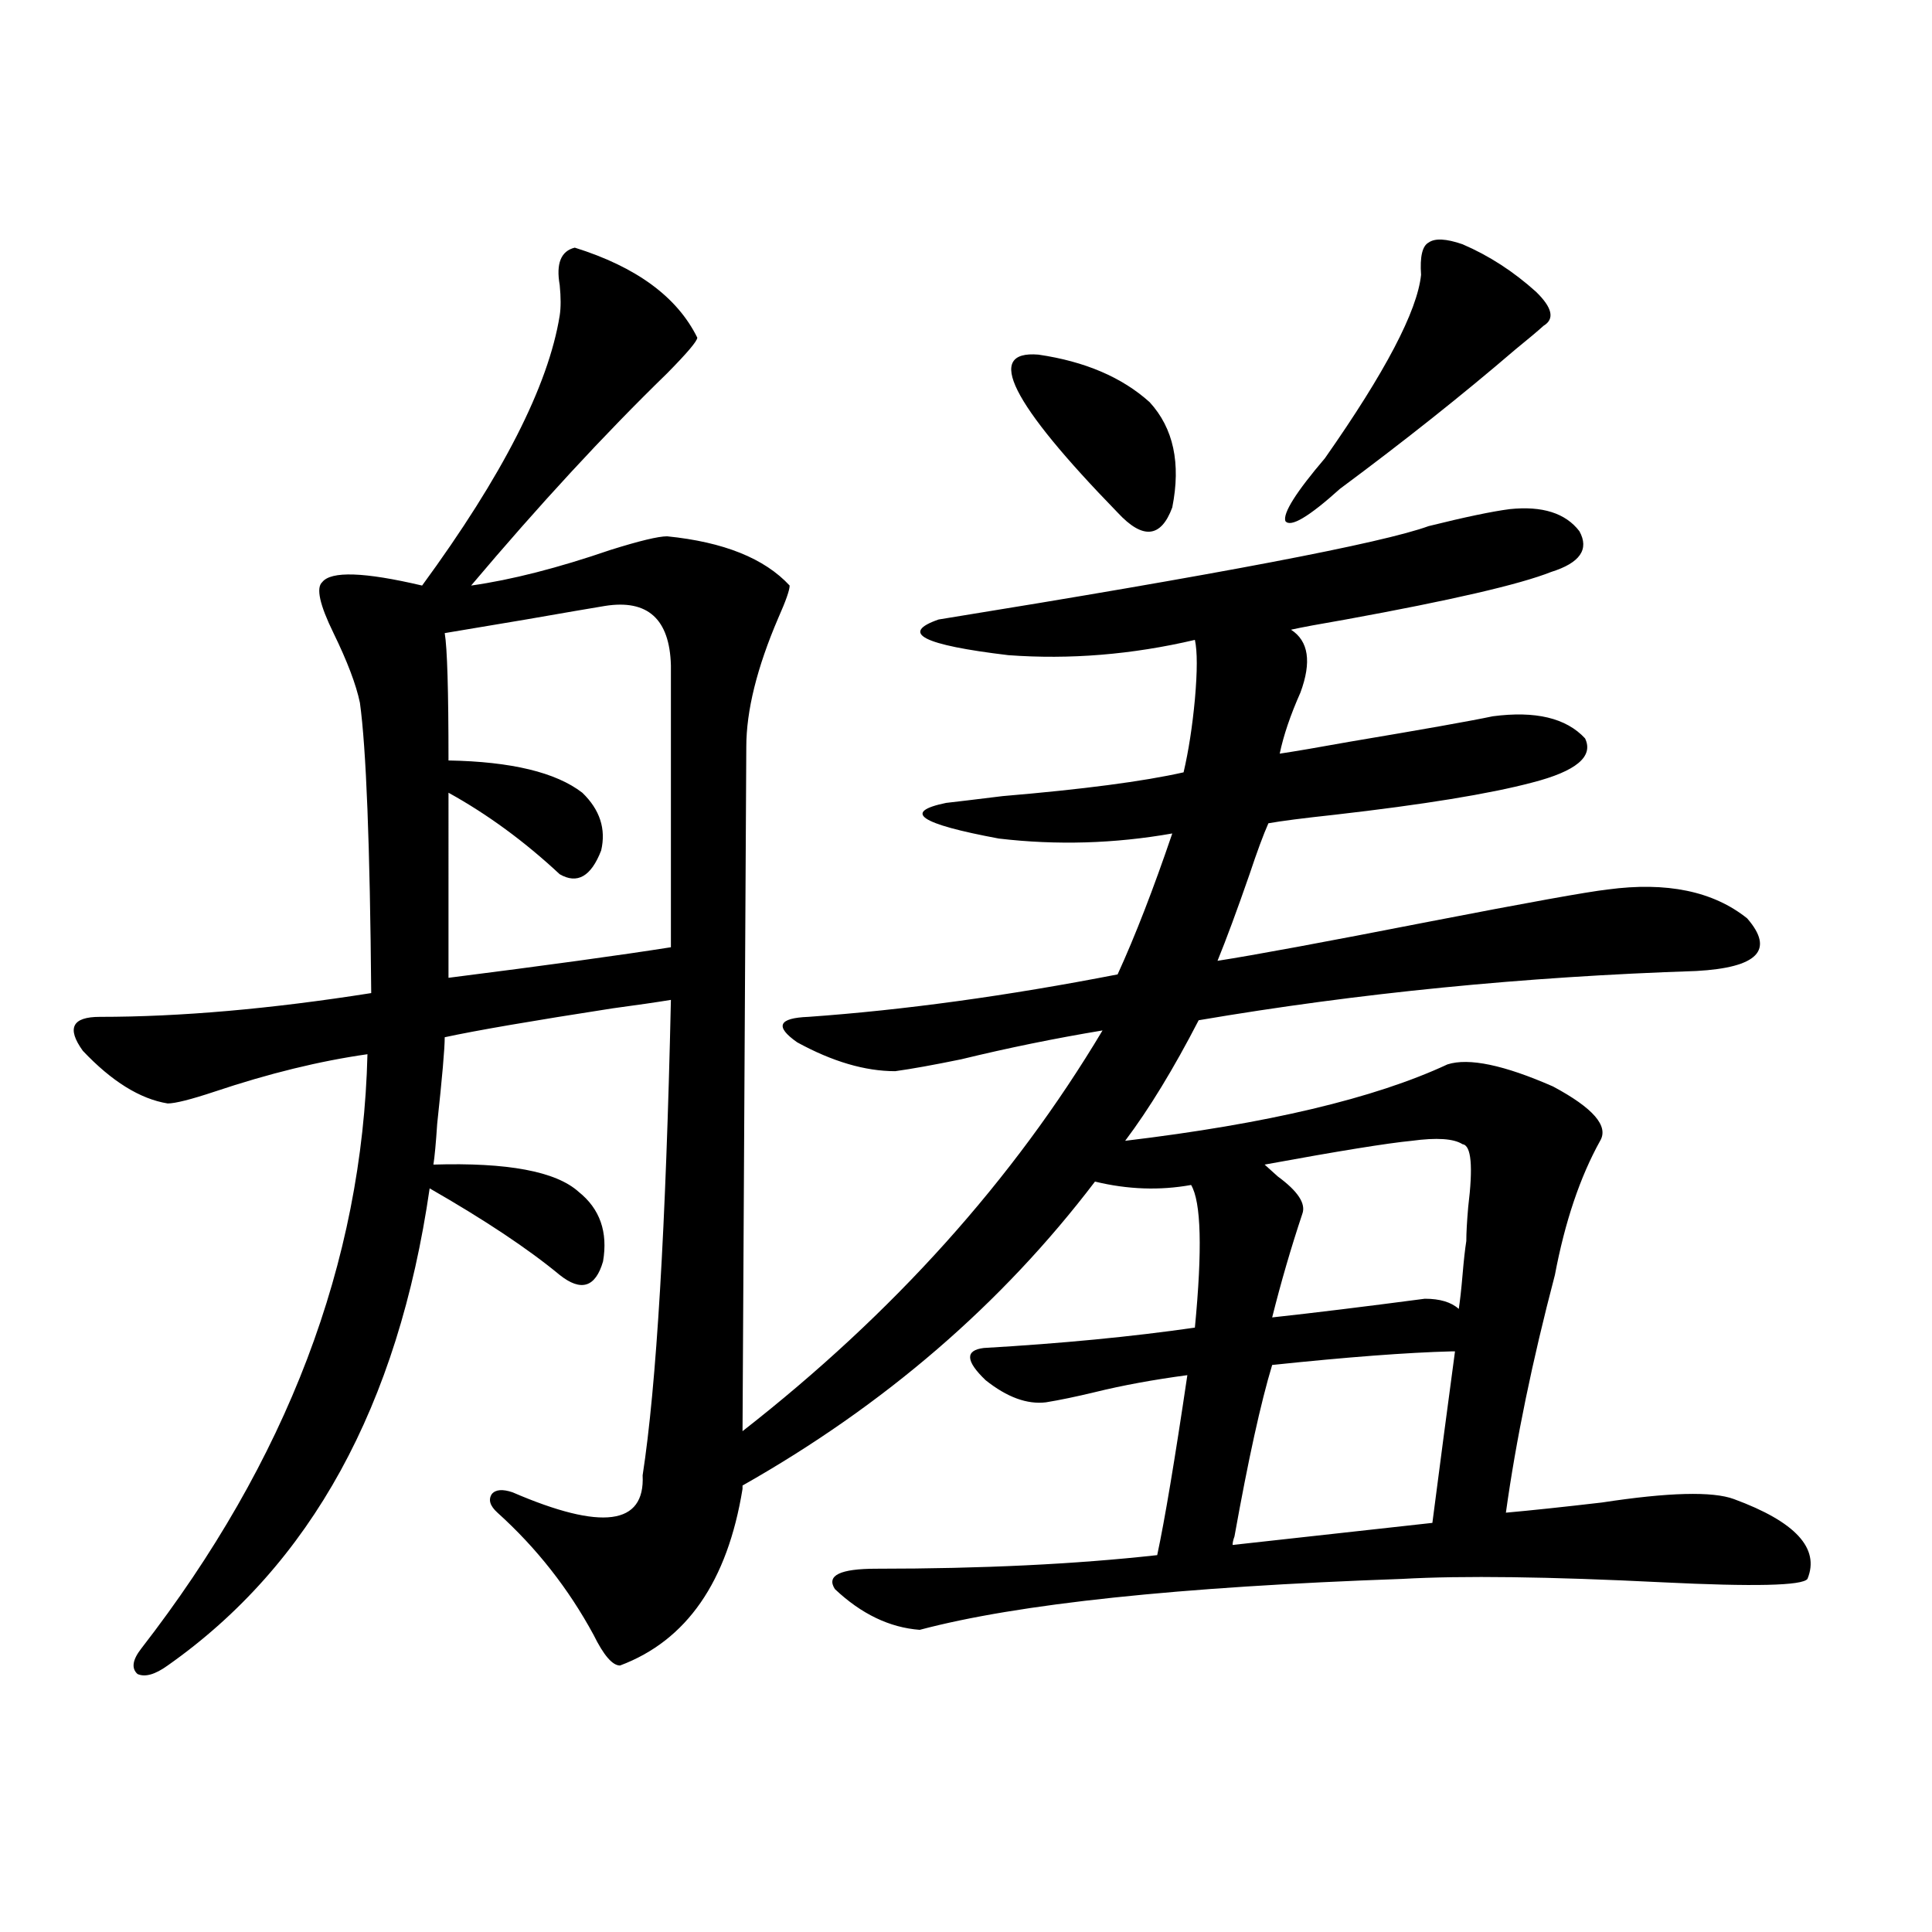
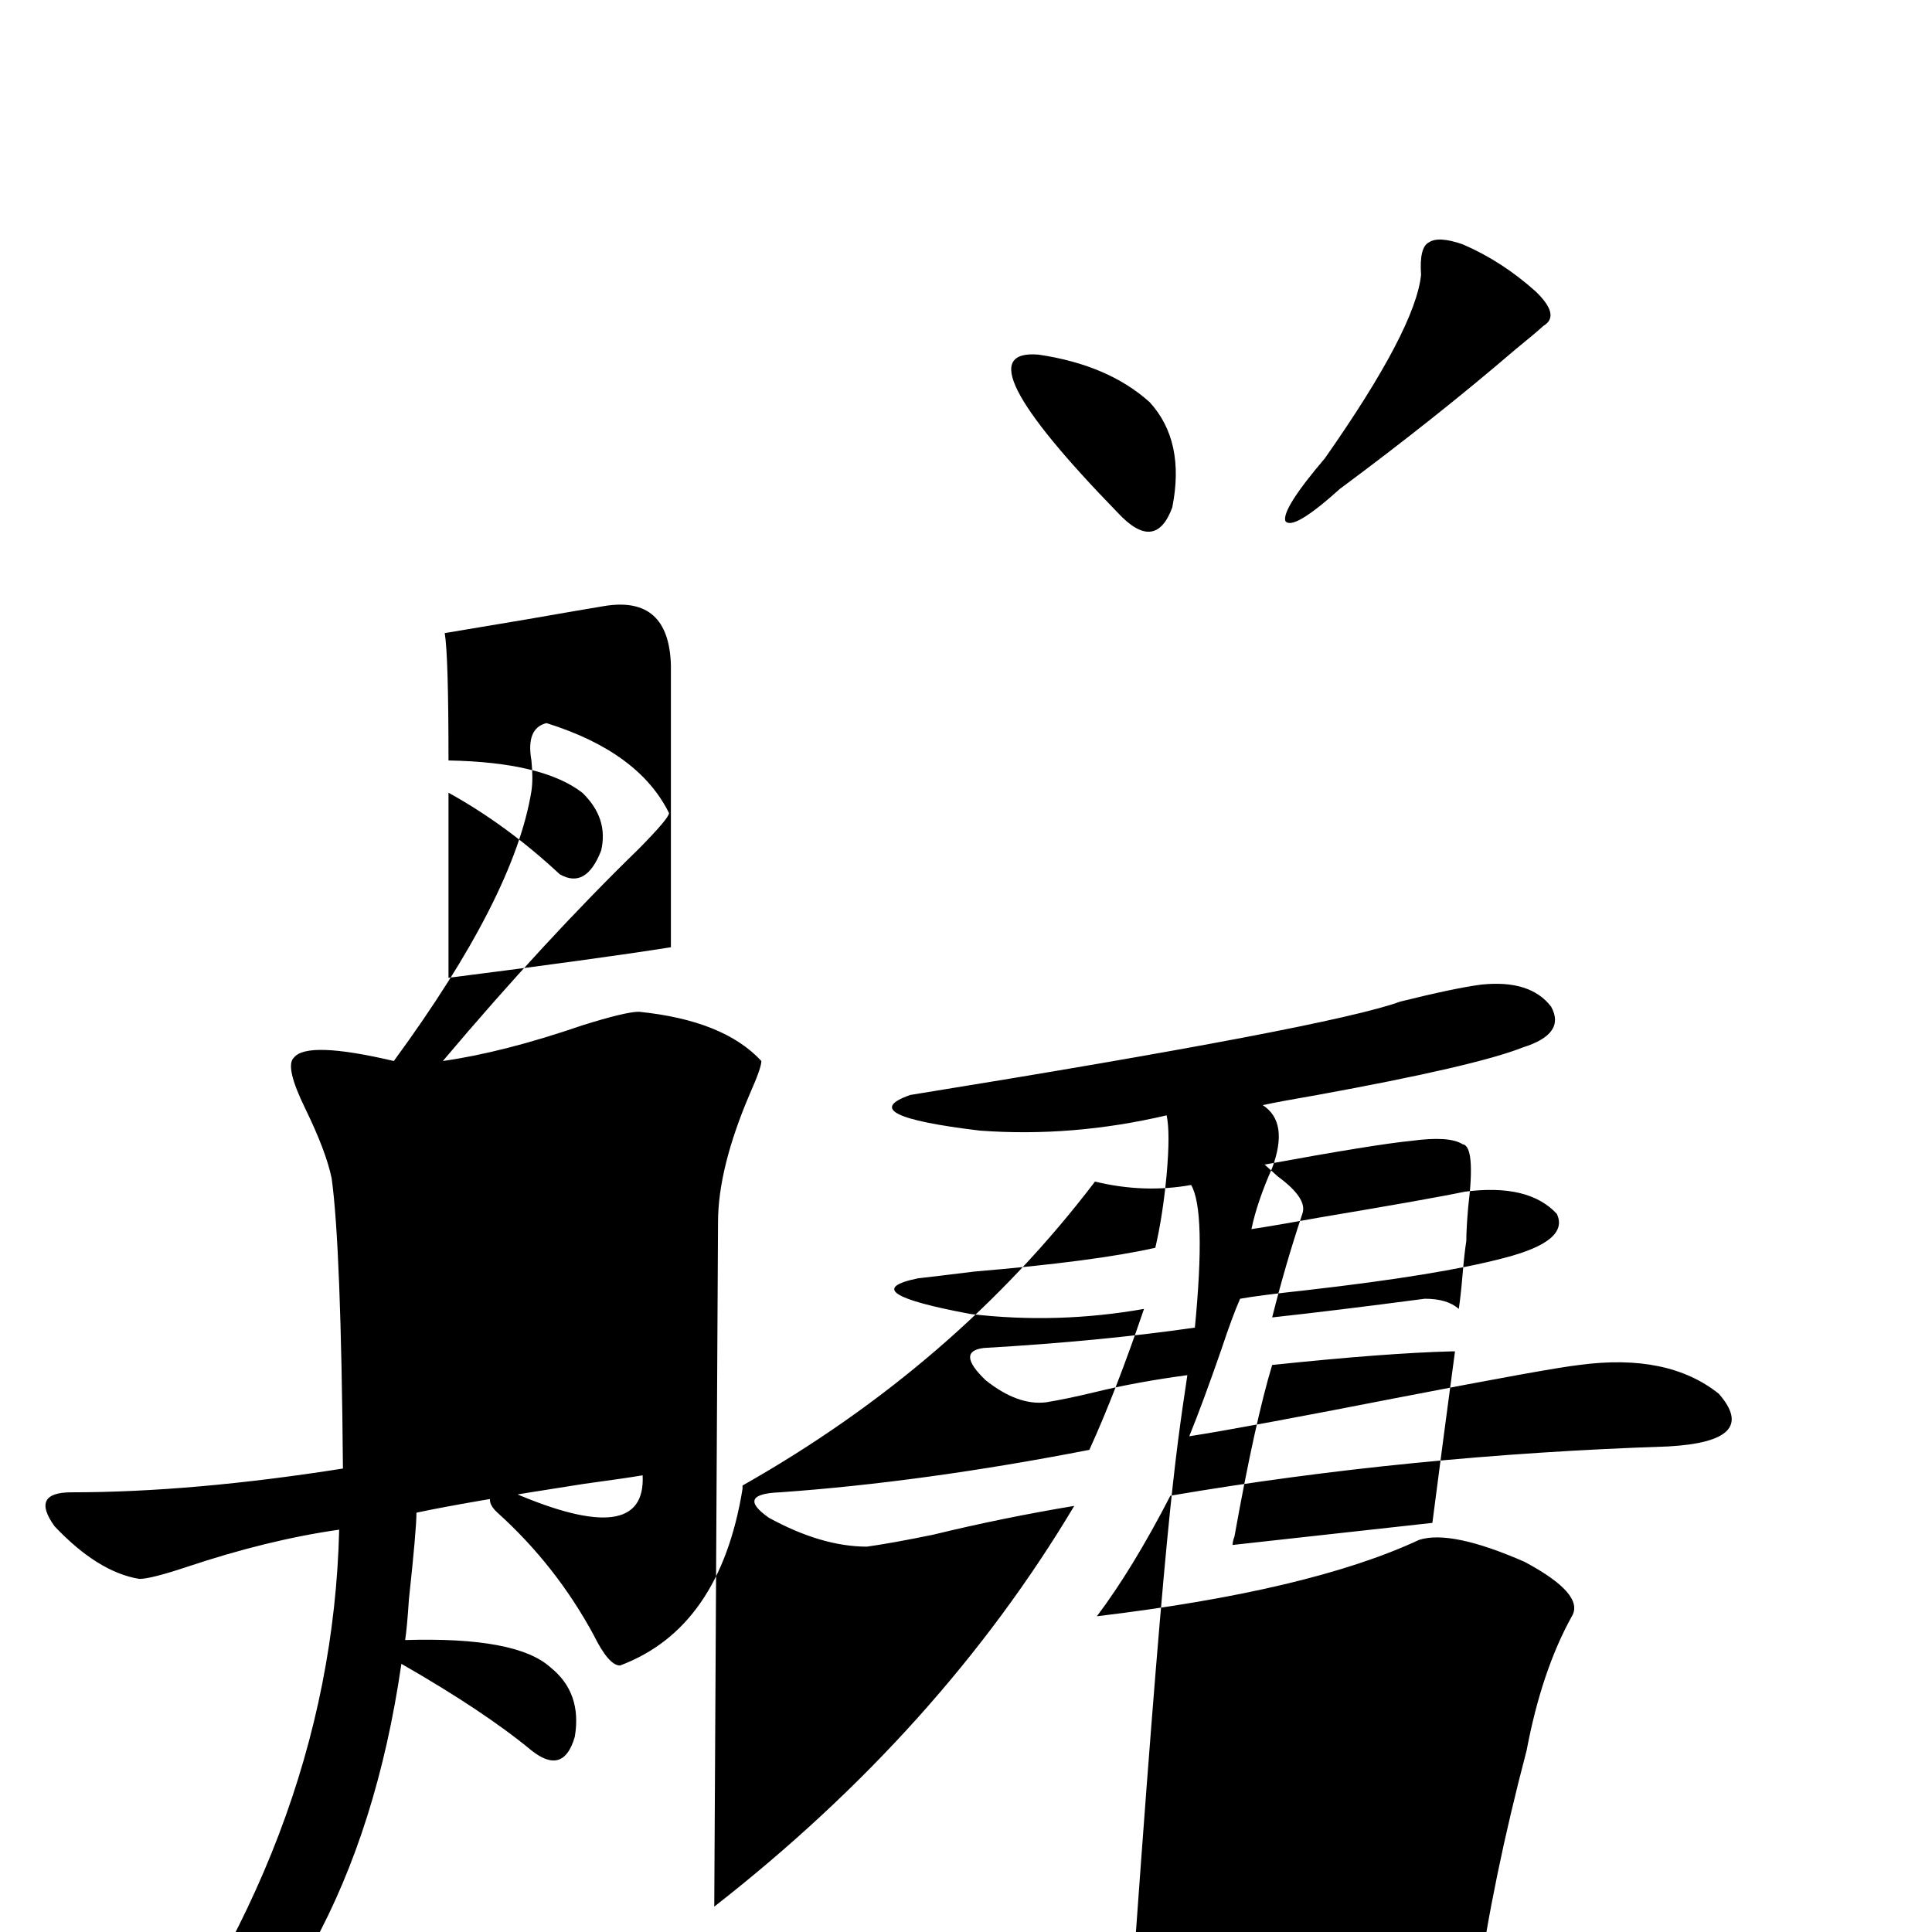
<svg xmlns="http://www.w3.org/2000/svg" version="1.1" id="图层_1" x="0px" y="0px" width="1000px" height="1000px" viewBox="0 0 1000 1000" enable-background="new 0 0 1000 1000" xml:space="preserve">
-   <path d="M614.57,711.777c-17.561,2.349-33.505,5.273-47.804,8.789c-9.756,2.349-18.216,4.106-25.365,5.273  c-9.756,1.181-20.167-2.637-31.219-11.426c-10.411-9.956-10.731-15.519-0.976-16.699c40.319-2.335,76.736-5.851,109.266-10.547  c3.902-40.43,3.247-65.039-1.951-73.828c-16.265,2.938-32.85,2.349-49.755-1.758c-48.139,63.281-108.945,115.728-182.435,157.324  v1.758c-7.805,48.052-28.947,78.511-63.413,91.406c-3.902,0-8.46-5.273-13.658-15.82c-13.018-24.032-29.603-45.112-49.755-63.281  c-3.902-3.516-4.878-6.729-2.927-9.668c1.951-2.335,5.519-2.637,10.731-0.879c46.173,19.927,68.611,17.001,67.315-8.789  c7.149-46.28,12.027-128.32,14.634-246.094c-7.164,1.181-17.24,2.637-30.243,4.395c-41.63,6.454-70.577,11.426-86.827,14.941  c0,5.864-1.311,20.806-3.902,44.824c-0.655,9.97-1.311,17.001-1.951,21.094c38.368-1.167,63.413,3.516,75.12,14.063  c11.052,8.789,15.274,20.806,12.683,36.035c-3.902,13.485-11.387,15.82-22.438,7.031c-16.265-13.472-38.703-28.413-67.315-44.824  c-16.265,112.5-61.462,194.829-135.606,246.973c-6.509,4.683-11.707,6.152-15.609,4.395c-3.262-2.938-2.606-7.333,1.951-13.184  c75.44-97.257,114.464-199.8,117.07-307.617c-24.725,3.516-51.065,9.97-79.022,19.336c-12.362,4.106-20.487,6.152-24.39,6.152  c-14.313-2.335-28.947-11.426-43.901-27.246c-8.46-11.714-5.533-17.578,8.78-17.578c41.615,0,88.443-4.093,140.484-12.305  c-0.655-76.753-2.606-126.851-5.854-150.293c-1.951-9.366-6.509-21.382-13.658-36.035c-7.164-14.64-9.115-23.429-5.854-26.367  c4.543-5.851,21.783-5.273,51.706,1.758c41.615-56.827,65.364-103.409,71.218-139.746c0.641-4.093,0.641-9.366,0-15.82  c-1.951-11.124,0.641-17.578,7.805-19.336c31.859,9.97,53.002,25.488,63.413,46.582c0,1.758-5.213,7.91-15.609,18.457  c-32.529,31.641-66.34,68.267-101.461,109.863c20.808-2.925,44.877-9.077,72.193-18.457c14.954-4.683,24.71-7.031,29.268-7.031  c29.268,2.938,50.396,11.426,63.413,25.488c0,2.349-1.951,7.91-5.854,16.699c-11.066,25.79-16.585,48.052-16.585,66.797  l-1.951,354.199c78.047-60.933,140.149-130.078,186.337-207.422c-24.725,4.106-49.114,9.091-73.169,14.941  c-14.313,2.938-25.7,4.985-34.146,6.152c-15.609,0-32.529-4.972-50.73-14.941c-11.707-8.198-9.756-12.593,5.854-13.184  c49.42-3.516,102.757-10.835,159.996-21.973c9.101-19.913,18.536-44.233,28.292-72.949c-29.923,5.273-59.846,6.152-89.754,2.637  c-40.975-7.608-50.09-13.761-27.316-18.457c5.198-0.577,14.954-1.758,29.268-3.516c41.615-3.516,72.834-7.608,93.656-12.305  c2.592-11.124,4.543-23.73,5.854-37.793c1.296-14.64,1.296-24.897,0-30.762c-32.529,7.622-64.724,10.259-96.583,7.91  c-44.236-5.273-56.264-11.426-36.097-18.457c145.027-23.429,229.583-39.551,253.652-48.34c18.856-4.683,32.835-7.608,41.95-8.789  c16.905-1.758,28.933,2.06,36.097,11.426c5.198,9.38,0.32,16.411-14.634,21.094c-16.265,6.454-51.706,14.653-106.339,24.609  c-13.658,2.349-23.094,4.106-28.292,5.273c9.101,5.864,10.731,16.699,4.878,32.52c-5.213,11.728-8.78,22.274-10.731,31.641  c7.805-1.167,19.832-3.214,36.097-6.152c38.368-6.44,63.078-10.835,74.145-13.184c22.104-2.925,38.048,0.879,47.804,11.426  c4.543,9.38-4.558,17.001-27.316,22.852c-22.118,5.864-56.264,11.426-102.437,16.699c-16.265,1.758-27.651,3.228-34.146,4.395  c-2.606,5.864-5.854,14.653-9.756,26.367c-6.509,18.759-12.042,33.7-16.585,44.824c18.856-2.925,55.273-9.668,109.266-20.215  c51.371-9.956,82.27-15.519,92.681-16.699c30.563-4.093,54.633,0.879,72.193,14.941c14.299,16.411,5.519,25.488-26.341,27.246  c-89.113,2.938-174.965,11.426-257.555,25.488c-13.018,25.2-25.7,46.005-38.048,62.402c73.489-8.789,129.098-21.973,166.825-39.551  c11.052-3.516,29.268,0.302,54.633,11.426c20.808,11.138,28.933,20.517,24.39,28.125c-10.411,18.759-18.216,41.899-23.414,69.434  c-11.707,44.536-20.167,85.556-25.365,123.047c13.003-1.167,29.588-2.925,49.755-5.273c34.466-5.273,57.225-5.851,68.291-1.758  c31.859,11.728,44.542,25.488,38.048,41.309c-2.606,3.516-27.651,4.093-75.12,1.758c-58.535-2.925-103.412-3.516-134.631-1.758  c-115.774,4.093-199.02,12.882-249.75,26.367c-15.609-1.181-30.243-8.212-43.901-21.094c-4.558-7.031,2.592-10.547,21.463-10.547  c54.633,0,103.077-2.335,145.362-7.031C602.863,786.786,608.062,755.723,614.57,711.777z M232.141,506.113  c50.73-6.44,89.099-11.714,115.119-15.82V344.395c-0.655-24.019-12.042-34.277-34.146-30.762  c-7.164,1.181-20.822,3.516-40.975,7.031c-20.822,3.516-34.801,5.864-41.95,7.031c1.296,7.622,1.951,29.595,1.951,65.918  c32.515,0.591,55.608,6.152,69.267,16.699c9.101,8.789,12.348,18.759,9.756,29.883c-5.213,13.485-12.362,17.578-21.463,12.305  c-18.216-16.987-37.407-31.05-57.56-42.188V506.113z M537.499,183.555c24.055,3.516,43.246,11.728,57.56,24.609  c12.348,13.485,16.25,31.641,11.707,54.492c-5.854,15.82-15.289,16.699-28.292,2.637  C523.186,208.466,509.527,181.22,537.499,183.555z M741.396,788.242c1.296-9.956,3.247-24.897,5.854-44.824  c2.592-19.336,4.543-33.976,5.854-43.945h-1.951c-22.773,0.591-53.657,2.938-92.681,7.031c-5.854,19.336-12.362,48.931-19.512,88.77  c-0.655,1.758-0.976,3.228-0.976,4.395L741.396,788.242z M757.006,592.246c-4.558-2.925-13.338-3.516-26.341-1.758  c-12.362,1.181-37.728,5.273-76.096,12.305c1.296,1.181,3.567,3.228,6.829,6.152c10.396,7.622,14.634,14.063,12.683,19.336  c-5.854,17.578-11.066,35.458-15.609,53.613c21.463-2.335,47.804-5.562,79.022-9.668c7.805,0,13.658,1.758,17.561,5.273  c0.641-4.093,1.296-9.956,1.951-17.578c0.641-7.608,1.296-13.472,1.951-17.578c0-4.093,0.32-9.956,0.976-17.578  C762.524,603.672,761.549,592.837,757.006,592.246z M757.006,126.426c13.658,5.864,26.341,14.063,38.048,24.609  c8.445,8.212,9.756,14.063,3.902,17.578c-3.262,2.938-8.14,7.031-14.634,12.305c-27.316,23.442-57.56,47.461-90.729,72.07  c-16.265,14.653-25.7,20.215-28.292,16.699c-1.311-4.093,5.519-14.941,20.487-32.52c31.219-44.522,47.804-76.163,49.755-94.922  c-0.655-9.366,0.641-14.941,3.902-16.699C742.692,123.212,748.546,123.501,757.006,126.426z" />
+   <path d="M614.57,711.777c-17.561,2.349-33.505,5.273-47.804,8.789c-9.756,2.349-18.216,4.106-25.365,5.273  c-9.756,1.181-20.167-2.637-31.219-11.426c-10.411-9.956-10.731-15.519-0.976-16.699c40.319-2.335,76.736-5.851,109.266-10.547  c3.902-40.43,3.247-65.039-1.951-73.828c-16.265,2.938-32.85,2.349-49.755-1.758c-48.139,63.281-108.945,115.728-182.435,157.324  v1.758c-7.805,48.052-28.947,78.511-63.413,91.406c-3.902,0-8.46-5.273-13.658-15.82c-13.018-24.032-29.603-45.112-49.755-63.281  c-3.902-3.516-4.878-6.729-2.927-9.668c1.951-2.335,5.519-2.637,10.731-0.879c46.173,19.927,68.611,17.001,67.315-8.789  c-7.164,1.181-17.24,2.637-30.243,4.395c-41.63,6.454-70.577,11.426-86.827,14.941  c0,5.864-1.311,20.806-3.902,44.824c-0.655,9.97-1.311,17.001-1.951,21.094c38.368-1.167,63.413,3.516,75.12,14.063  c11.052,8.789,15.274,20.806,12.683,36.035c-3.902,13.485-11.387,15.82-22.438,7.031c-16.265-13.472-38.703-28.413-67.315-44.824  c-16.265,112.5-61.462,194.829-135.606,246.973c-6.509,4.683-11.707,6.152-15.609,4.395c-3.262-2.938-2.606-7.333,1.951-13.184  c75.44-97.257,114.464-199.8,117.07-307.617c-24.725,3.516-51.065,9.97-79.022,19.336c-12.362,4.106-20.487,6.152-24.39,6.152  c-14.313-2.335-28.947-11.426-43.901-27.246c-8.46-11.714-5.533-17.578,8.78-17.578c41.615,0,88.443-4.093,140.484-12.305  c-0.655-76.753-2.606-126.851-5.854-150.293c-1.951-9.366-6.509-21.382-13.658-36.035c-7.164-14.64-9.115-23.429-5.854-26.367  c4.543-5.851,21.783-5.273,51.706,1.758c41.615-56.827,65.364-103.409,71.218-139.746c0.641-4.093,0.641-9.366,0-15.82  c-1.951-11.124,0.641-17.578,7.805-19.336c31.859,9.97,53.002,25.488,63.413,46.582c0,1.758-5.213,7.91-15.609,18.457  c-32.529,31.641-66.34,68.267-101.461,109.863c20.808-2.925,44.877-9.077,72.193-18.457c14.954-4.683,24.71-7.031,29.268-7.031  c29.268,2.938,50.396,11.426,63.413,25.488c0,2.349-1.951,7.91-5.854,16.699c-11.066,25.79-16.585,48.052-16.585,66.797  l-1.951,354.199c78.047-60.933,140.149-130.078,186.337-207.422c-24.725,4.106-49.114,9.091-73.169,14.941  c-14.313,2.938-25.7,4.985-34.146,6.152c-15.609,0-32.529-4.972-50.73-14.941c-11.707-8.198-9.756-12.593,5.854-13.184  c49.42-3.516,102.757-10.835,159.996-21.973c9.101-19.913,18.536-44.233,28.292-72.949c-29.923,5.273-59.846,6.152-89.754,2.637  c-40.975-7.608-50.09-13.761-27.316-18.457c5.198-0.577,14.954-1.758,29.268-3.516c41.615-3.516,72.834-7.608,93.656-12.305  c2.592-11.124,4.543-23.73,5.854-37.793c1.296-14.64,1.296-24.897,0-30.762c-32.529,7.622-64.724,10.259-96.583,7.91  c-44.236-5.273-56.264-11.426-36.097-18.457c145.027-23.429,229.583-39.551,253.652-48.34c18.856-4.683,32.835-7.608,41.95-8.789  c16.905-1.758,28.933,2.06,36.097,11.426c5.198,9.38,0.32,16.411-14.634,21.094c-16.265,6.454-51.706,14.653-106.339,24.609  c-13.658,2.349-23.094,4.106-28.292,5.273c9.101,5.864,10.731,16.699,4.878,32.52c-5.213,11.728-8.78,22.274-10.731,31.641  c7.805-1.167,19.832-3.214,36.097-6.152c38.368-6.44,63.078-10.835,74.145-13.184c22.104-2.925,38.048,0.879,47.804,11.426  c4.543,9.38-4.558,17.001-27.316,22.852c-22.118,5.864-56.264,11.426-102.437,16.699c-16.265,1.758-27.651,3.228-34.146,4.395  c-2.606,5.864-5.854,14.653-9.756,26.367c-6.509,18.759-12.042,33.7-16.585,44.824c18.856-2.925,55.273-9.668,109.266-20.215  c51.371-9.956,82.27-15.519,92.681-16.699c30.563-4.093,54.633,0.879,72.193,14.941c14.299,16.411,5.519,25.488-26.341,27.246  c-89.113,2.938-174.965,11.426-257.555,25.488c-13.018,25.2-25.7,46.005-38.048,62.402c73.489-8.789,129.098-21.973,166.825-39.551  c11.052-3.516,29.268,0.302,54.633,11.426c20.808,11.138,28.933,20.517,24.39,28.125c-10.411,18.759-18.216,41.899-23.414,69.434  c-11.707,44.536-20.167,85.556-25.365,123.047c13.003-1.167,29.588-2.925,49.755-5.273c34.466-5.273,57.225-5.851,68.291-1.758  c31.859,11.728,44.542,25.488,38.048,41.309c-2.606,3.516-27.651,4.093-75.12,1.758c-58.535-2.925-103.412-3.516-134.631-1.758  c-115.774,4.093-199.02,12.882-249.75,26.367c-15.609-1.181-30.243-8.212-43.901-21.094c-4.558-7.031,2.592-10.547,21.463-10.547  c54.633,0,103.077-2.335,145.362-7.031C602.863,786.786,608.062,755.723,614.57,711.777z M232.141,506.113  c50.73-6.44,89.099-11.714,115.119-15.82V344.395c-0.655-24.019-12.042-34.277-34.146-30.762  c-7.164,1.181-20.822,3.516-40.975,7.031c-20.822,3.516-34.801,5.864-41.95,7.031c1.296,7.622,1.951,29.595,1.951,65.918  c32.515,0.591,55.608,6.152,69.267,16.699c9.101,8.789,12.348,18.759,9.756,29.883c-5.213,13.485-12.362,17.578-21.463,12.305  c-18.216-16.987-37.407-31.05-57.56-42.188V506.113z M537.499,183.555c24.055,3.516,43.246,11.728,57.56,24.609  c12.348,13.485,16.25,31.641,11.707,54.492c-5.854,15.82-15.289,16.699-28.292,2.637  C523.186,208.466,509.527,181.22,537.499,183.555z M741.396,788.242c1.296-9.956,3.247-24.897,5.854-44.824  c2.592-19.336,4.543-33.976,5.854-43.945h-1.951c-22.773,0.591-53.657,2.938-92.681,7.031c-5.854,19.336-12.362,48.931-19.512,88.77  c-0.655,1.758-0.976,3.228-0.976,4.395L741.396,788.242z M757.006,592.246c-4.558-2.925-13.338-3.516-26.341-1.758  c-12.362,1.181-37.728,5.273-76.096,12.305c1.296,1.181,3.567,3.228,6.829,6.152c10.396,7.622,14.634,14.063,12.683,19.336  c-5.854,17.578-11.066,35.458-15.609,53.613c21.463-2.335,47.804-5.562,79.022-9.668c7.805,0,13.658,1.758,17.561,5.273  c0.641-4.093,1.296-9.956,1.951-17.578c0.641-7.608,1.296-13.472,1.951-17.578c0-4.093,0.32-9.956,0.976-17.578  C762.524,603.672,761.549,592.837,757.006,592.246z M757.006,126.426c13.658,5.864,26.341,14.063,38.048,24.609  c8.445,8.212,9.756,14.063,3.902,17.578c-3.262,2.938-8.14,7.031-14.634,12.305c-27.316,23.442-57.56,47.461-90.729,72.07  c-16.265,14.653-25.7,20.215-28.292,16.699c-1.311-4.093,5.519-14.941,20.487-32.52c31.219-44.522,47.804-76.163,49.755-94.922  c-0.655-9.366,0.641-14.941,3.902-16.699C742.692,123.212,748.546,123.501,757.006,126.426z" />
</svg>